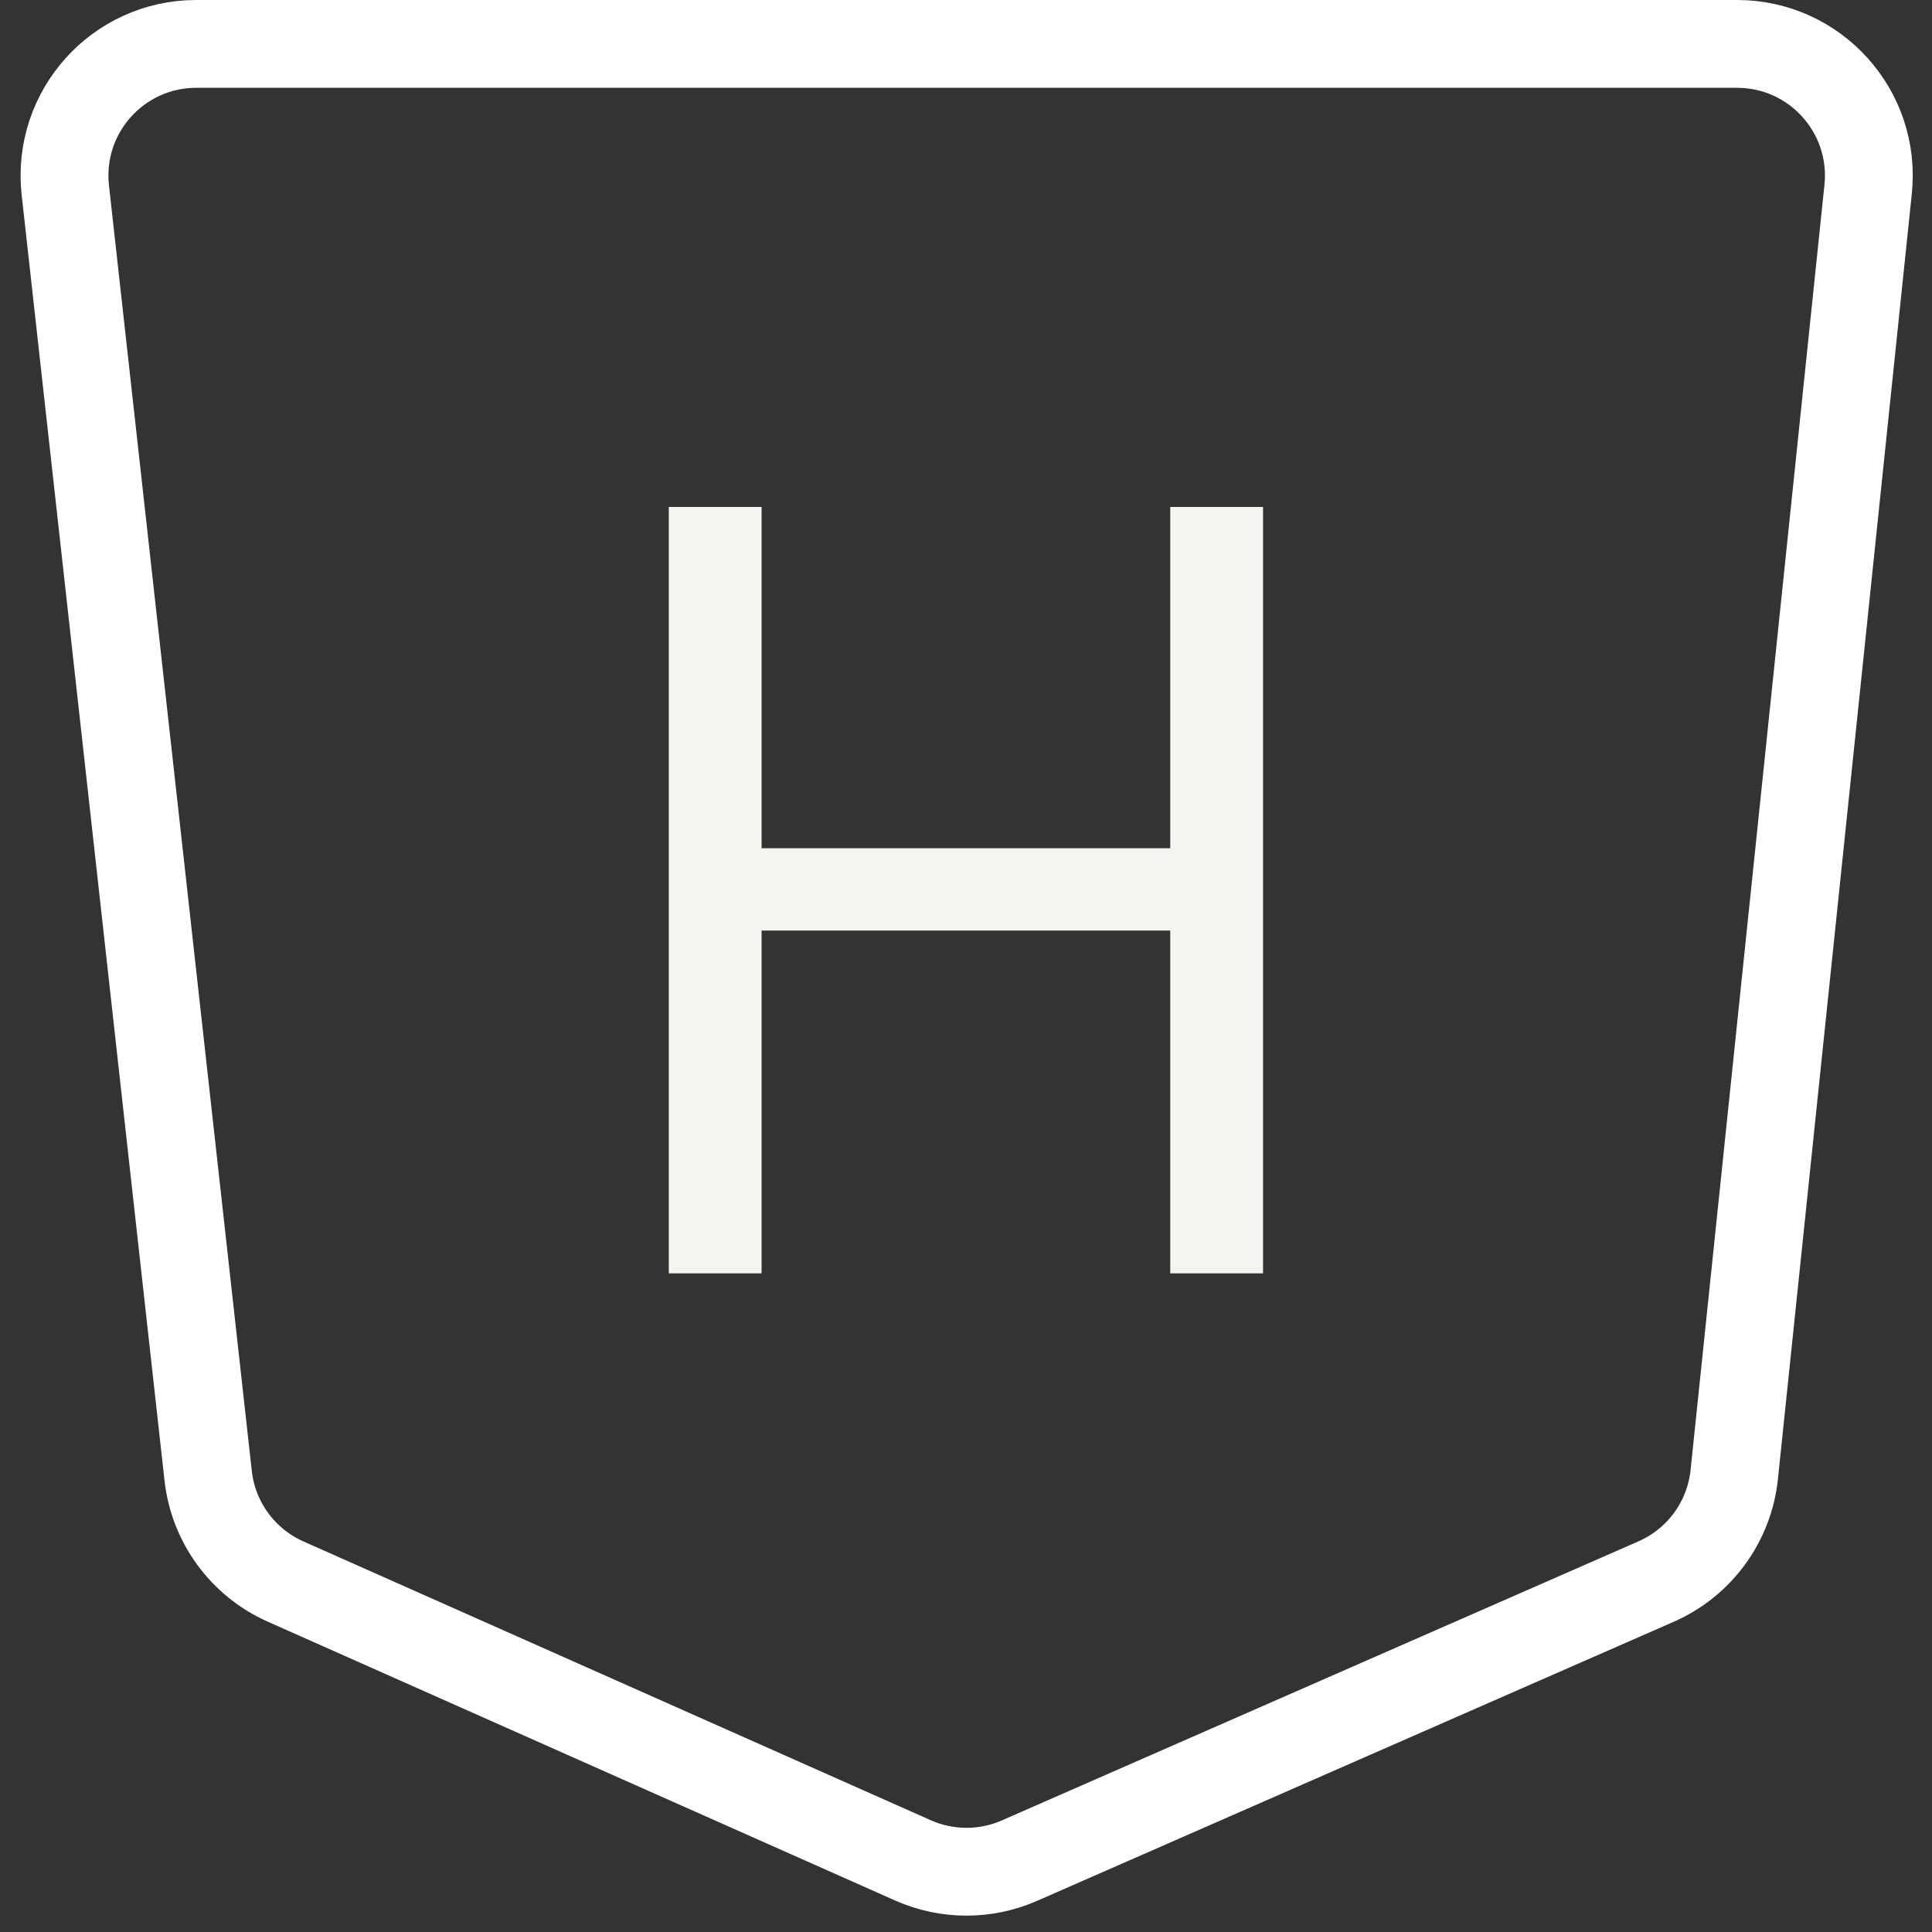
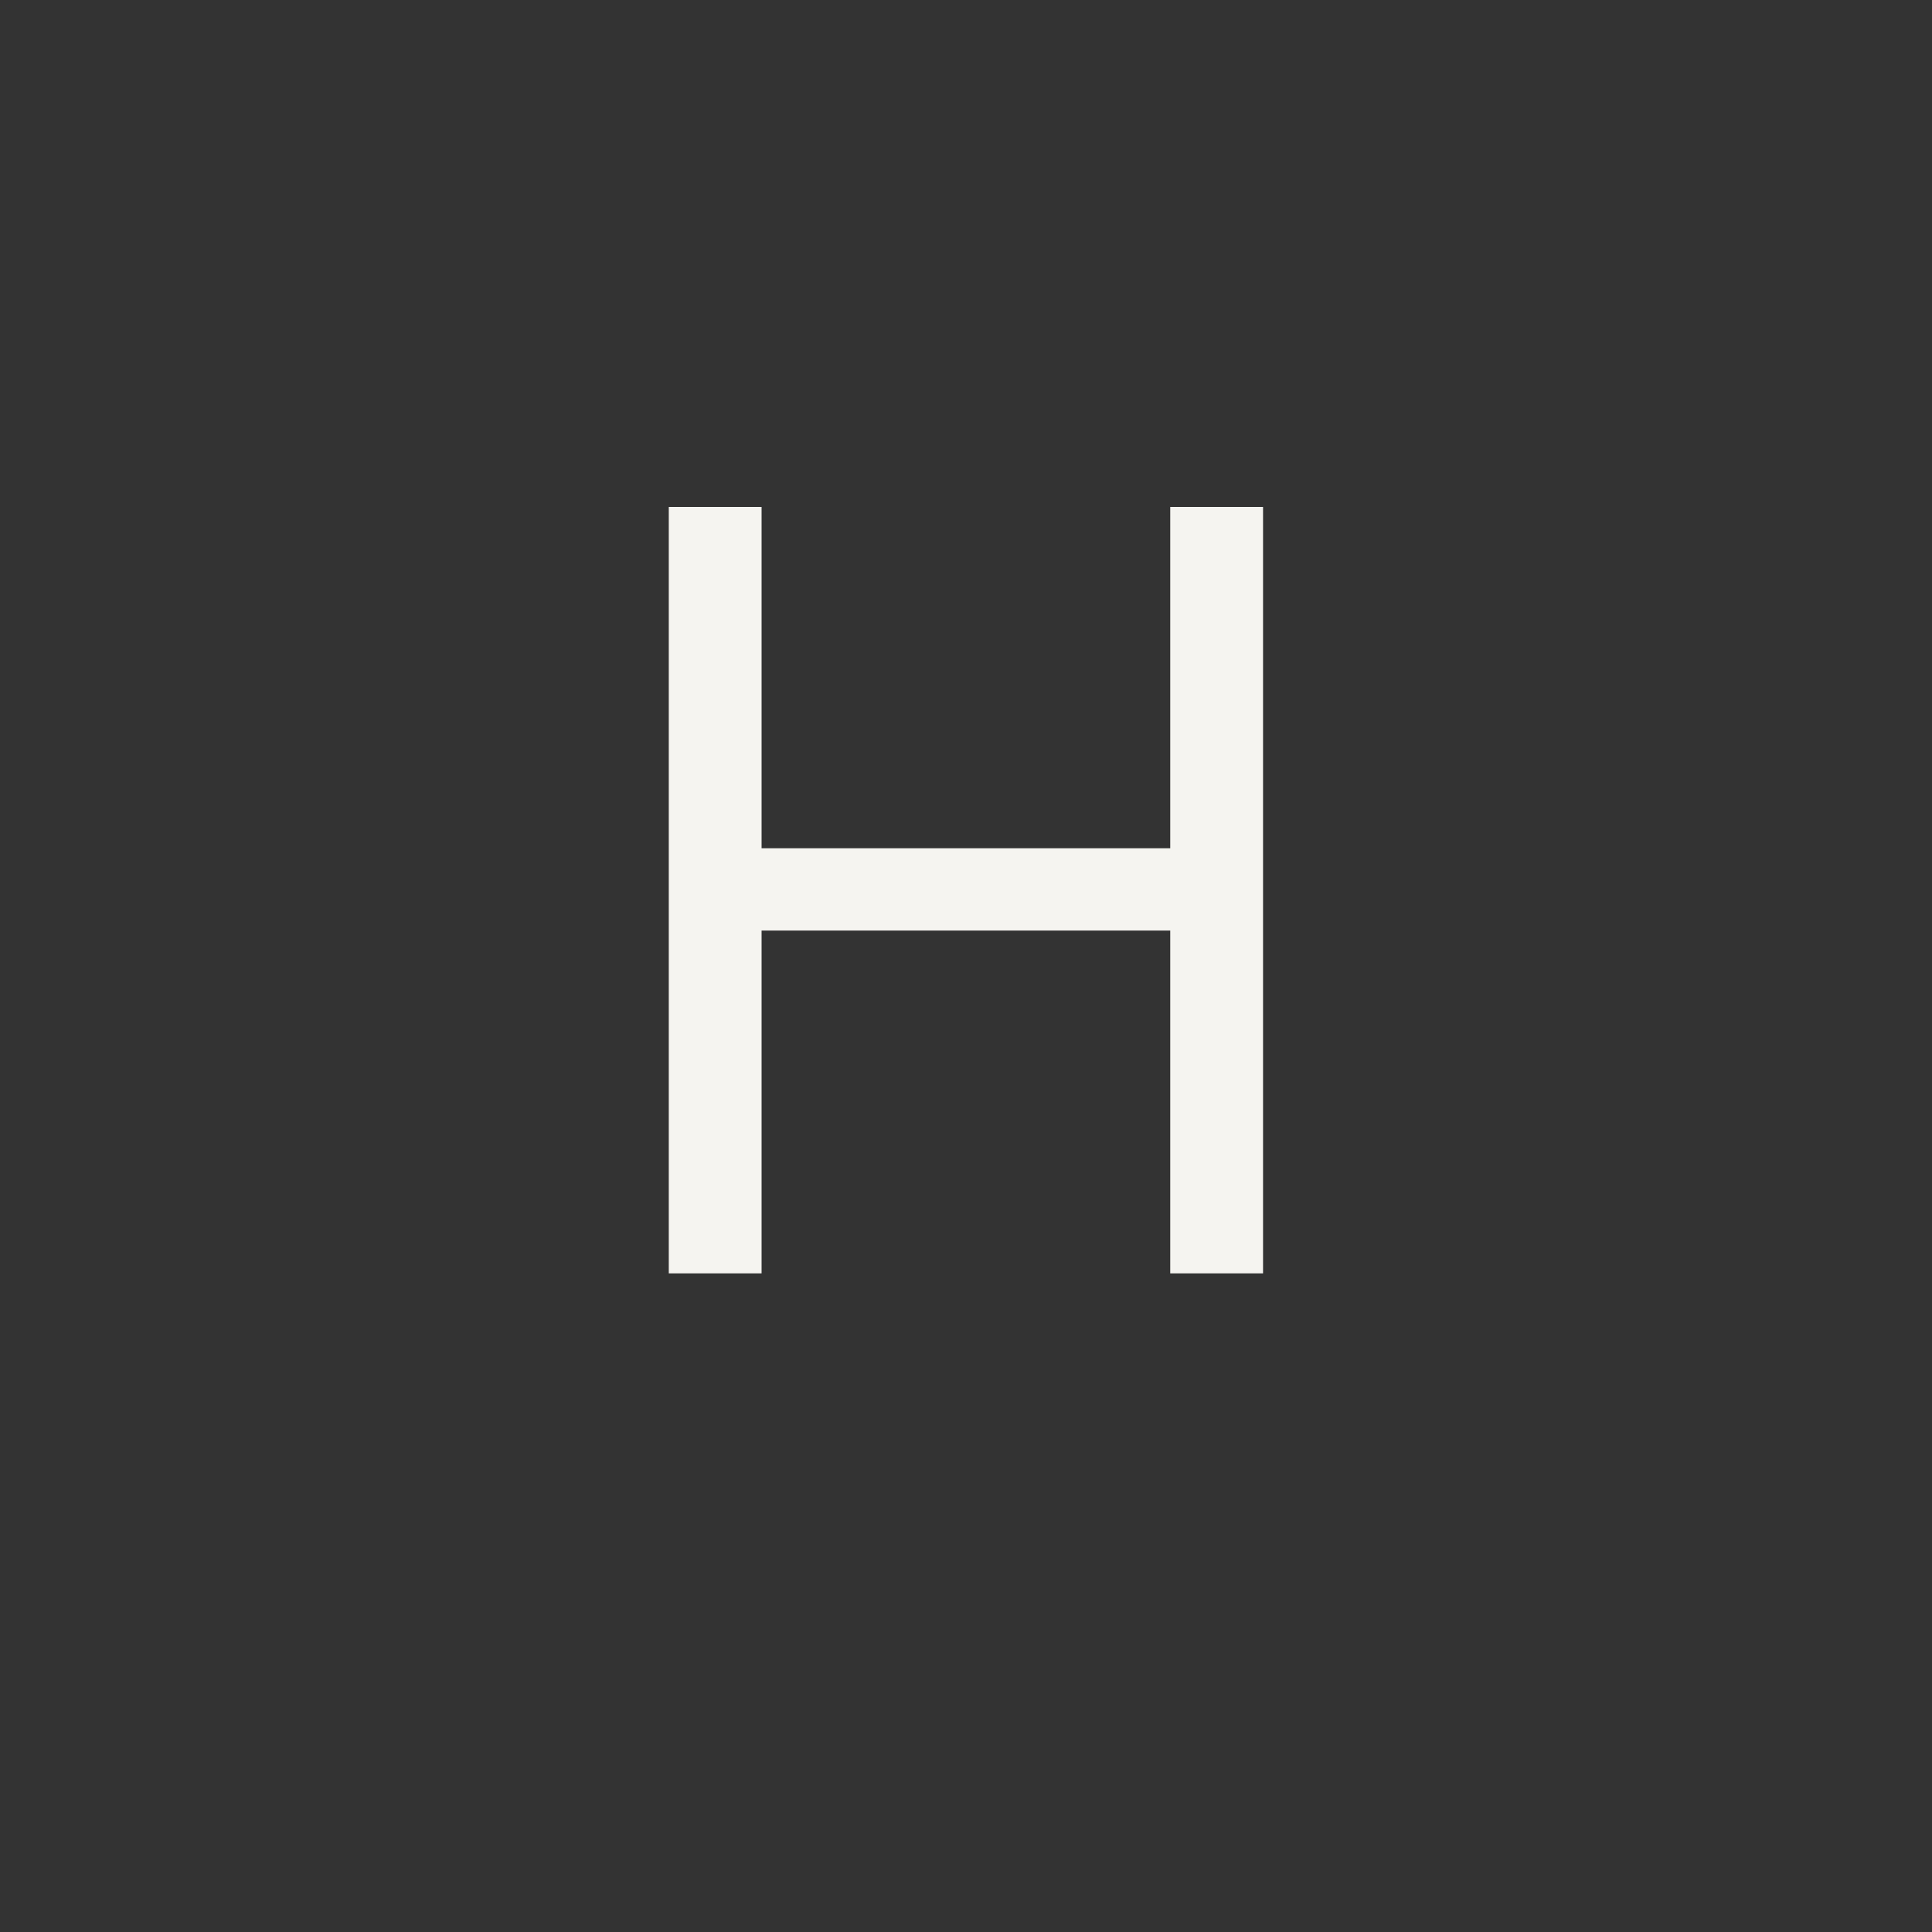
<svg xmlns="http://www.w3.org/2000/svg" width="88" height="88" viewBox="0 0 88 88" fill="none">
  <rect x="0" y="0" width="88" height="88" fill="#333333" stroke="none" />
  <path d="M30.462 58V23.091H34.689V38.636H53.303V23.091H57.53V58H53.303V42.386H34.689V58H30.462Z" fill="#F5F4F0" />
-   <path d="M2.975 8.663C2.58 5.108 5.362 2 8.938 2H79.123C82.683 2 85.46 5.081 85.091 8.622L78.993 67.163C78.769 69.31 77.41 71.171 75.434 72.037L46.431 84.751C44.886 85.428 43.127 85.423 41.585 84.738L13.007 72.037C11.059 71.171 9.716 69.336 9.481 67.216L2.975 8.663Z" stroke="white" stroke-width="4" />
</svg>